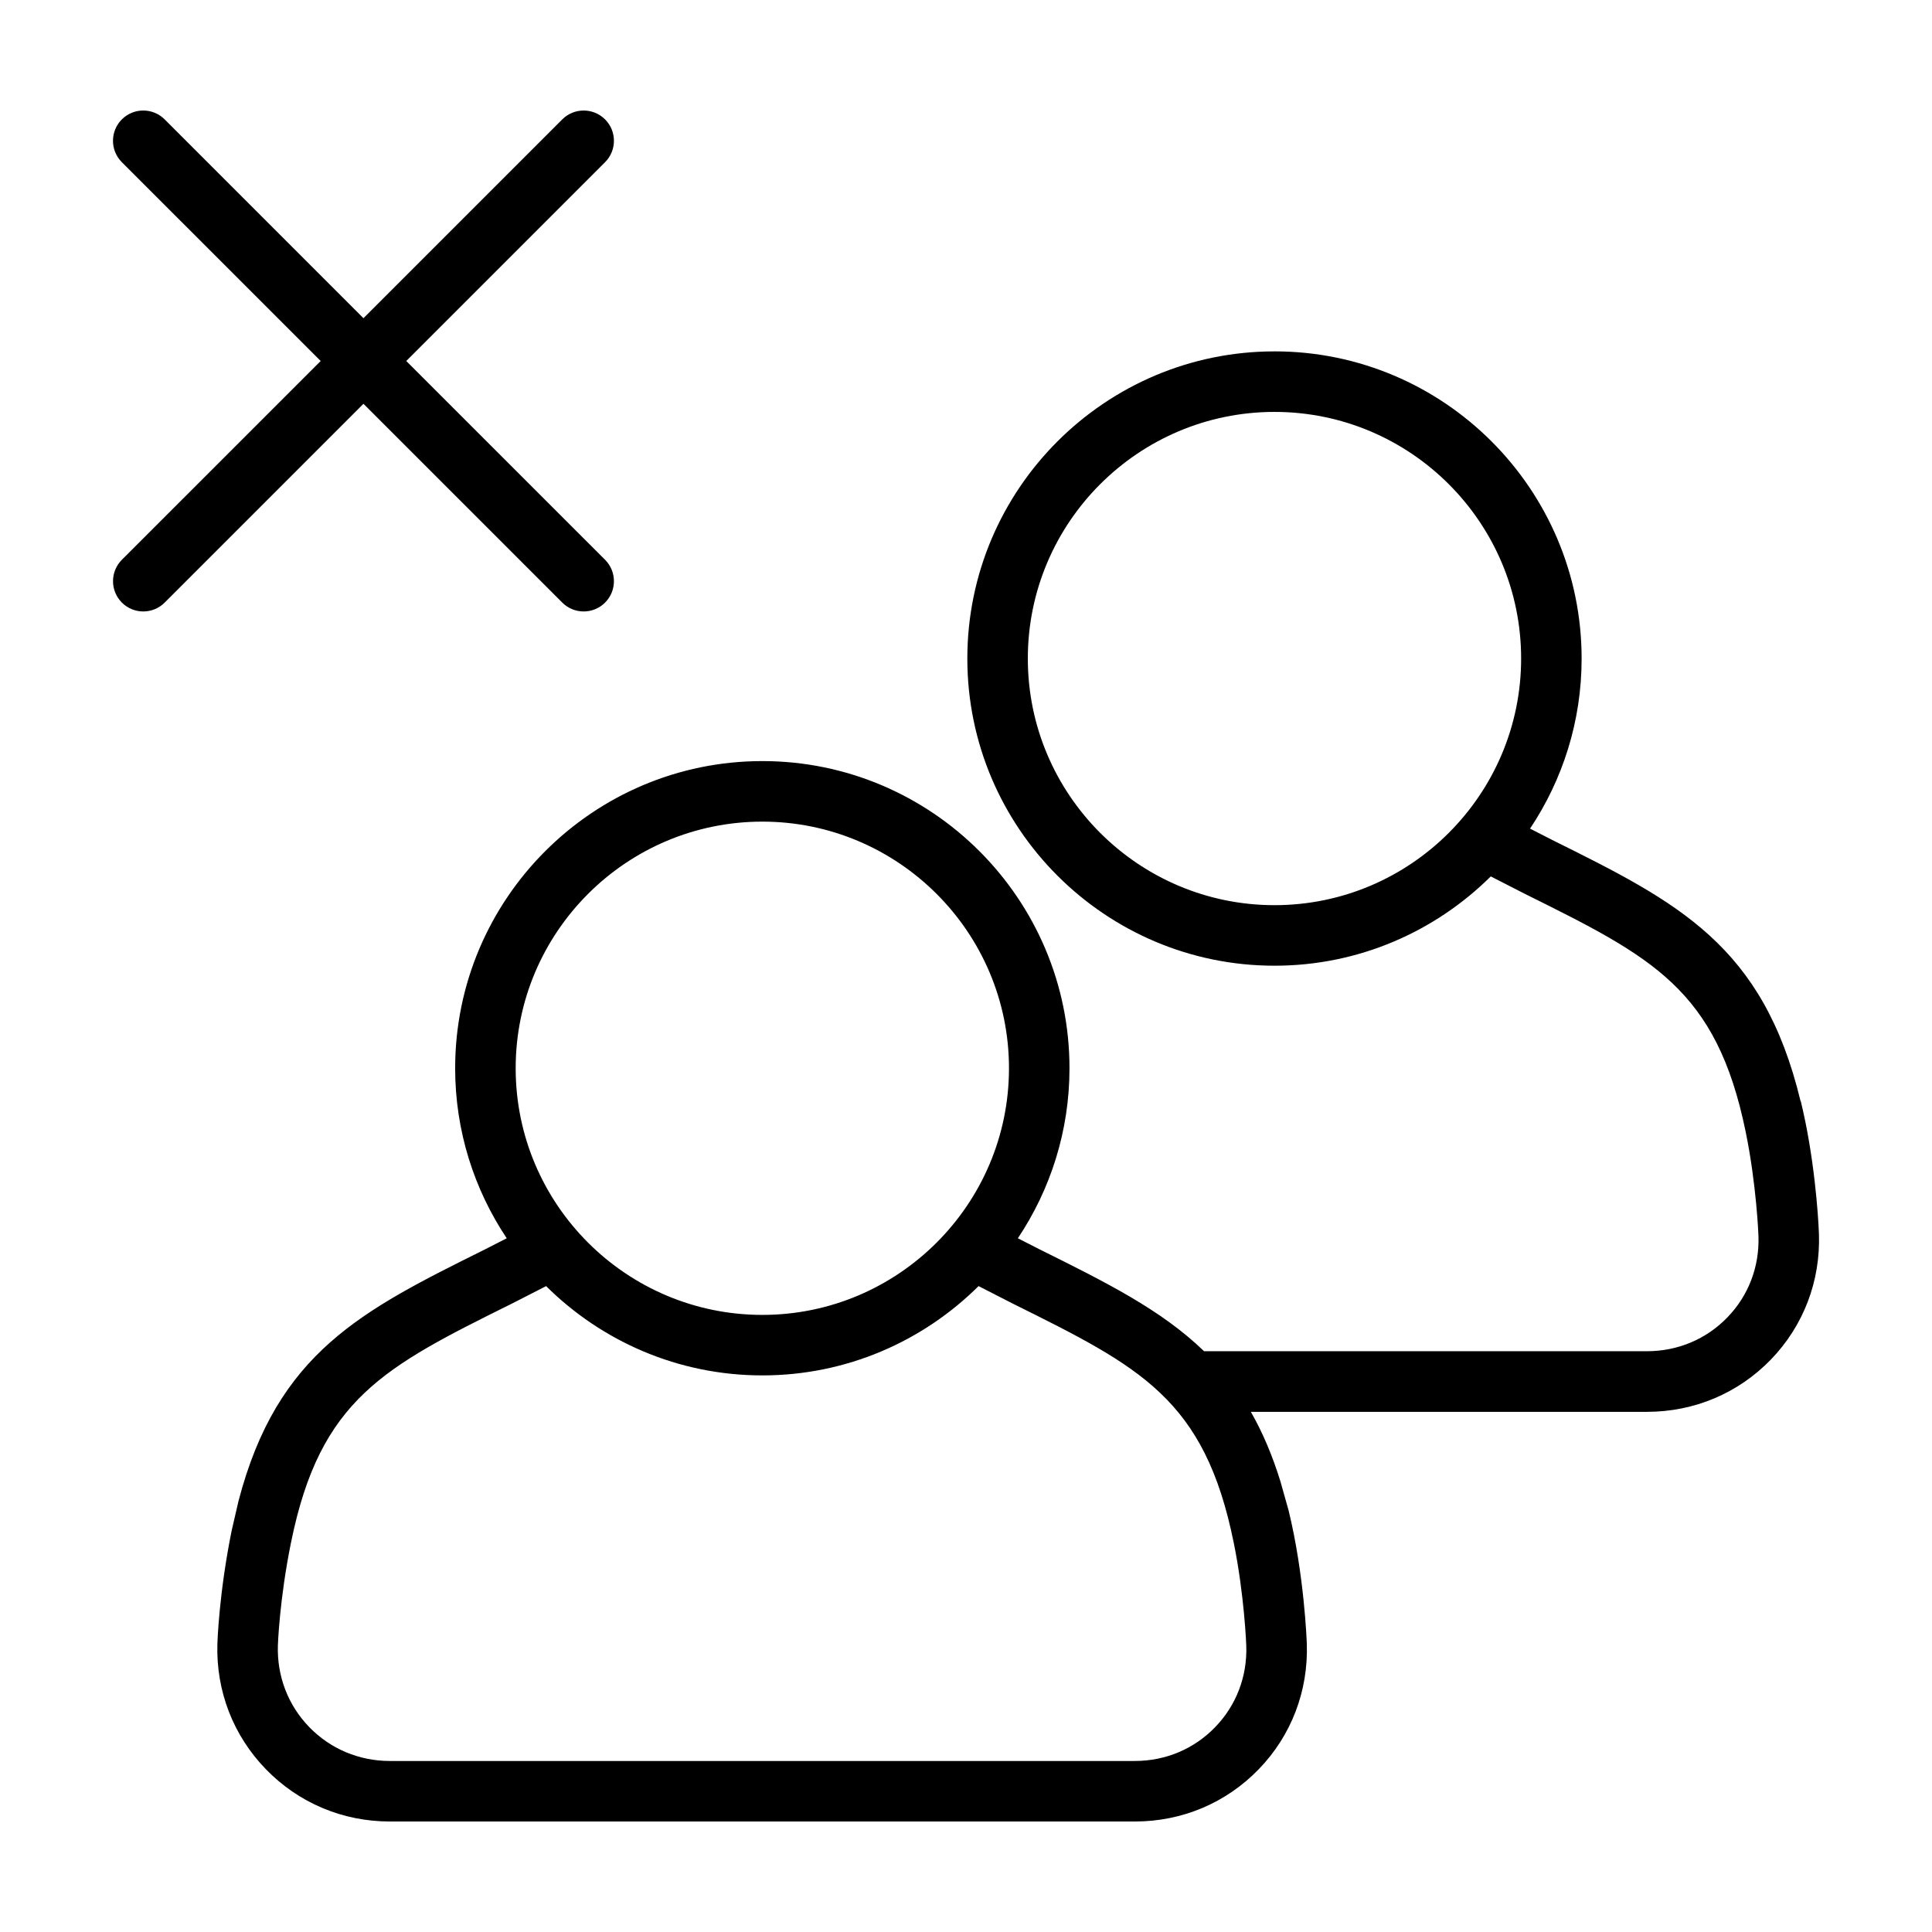
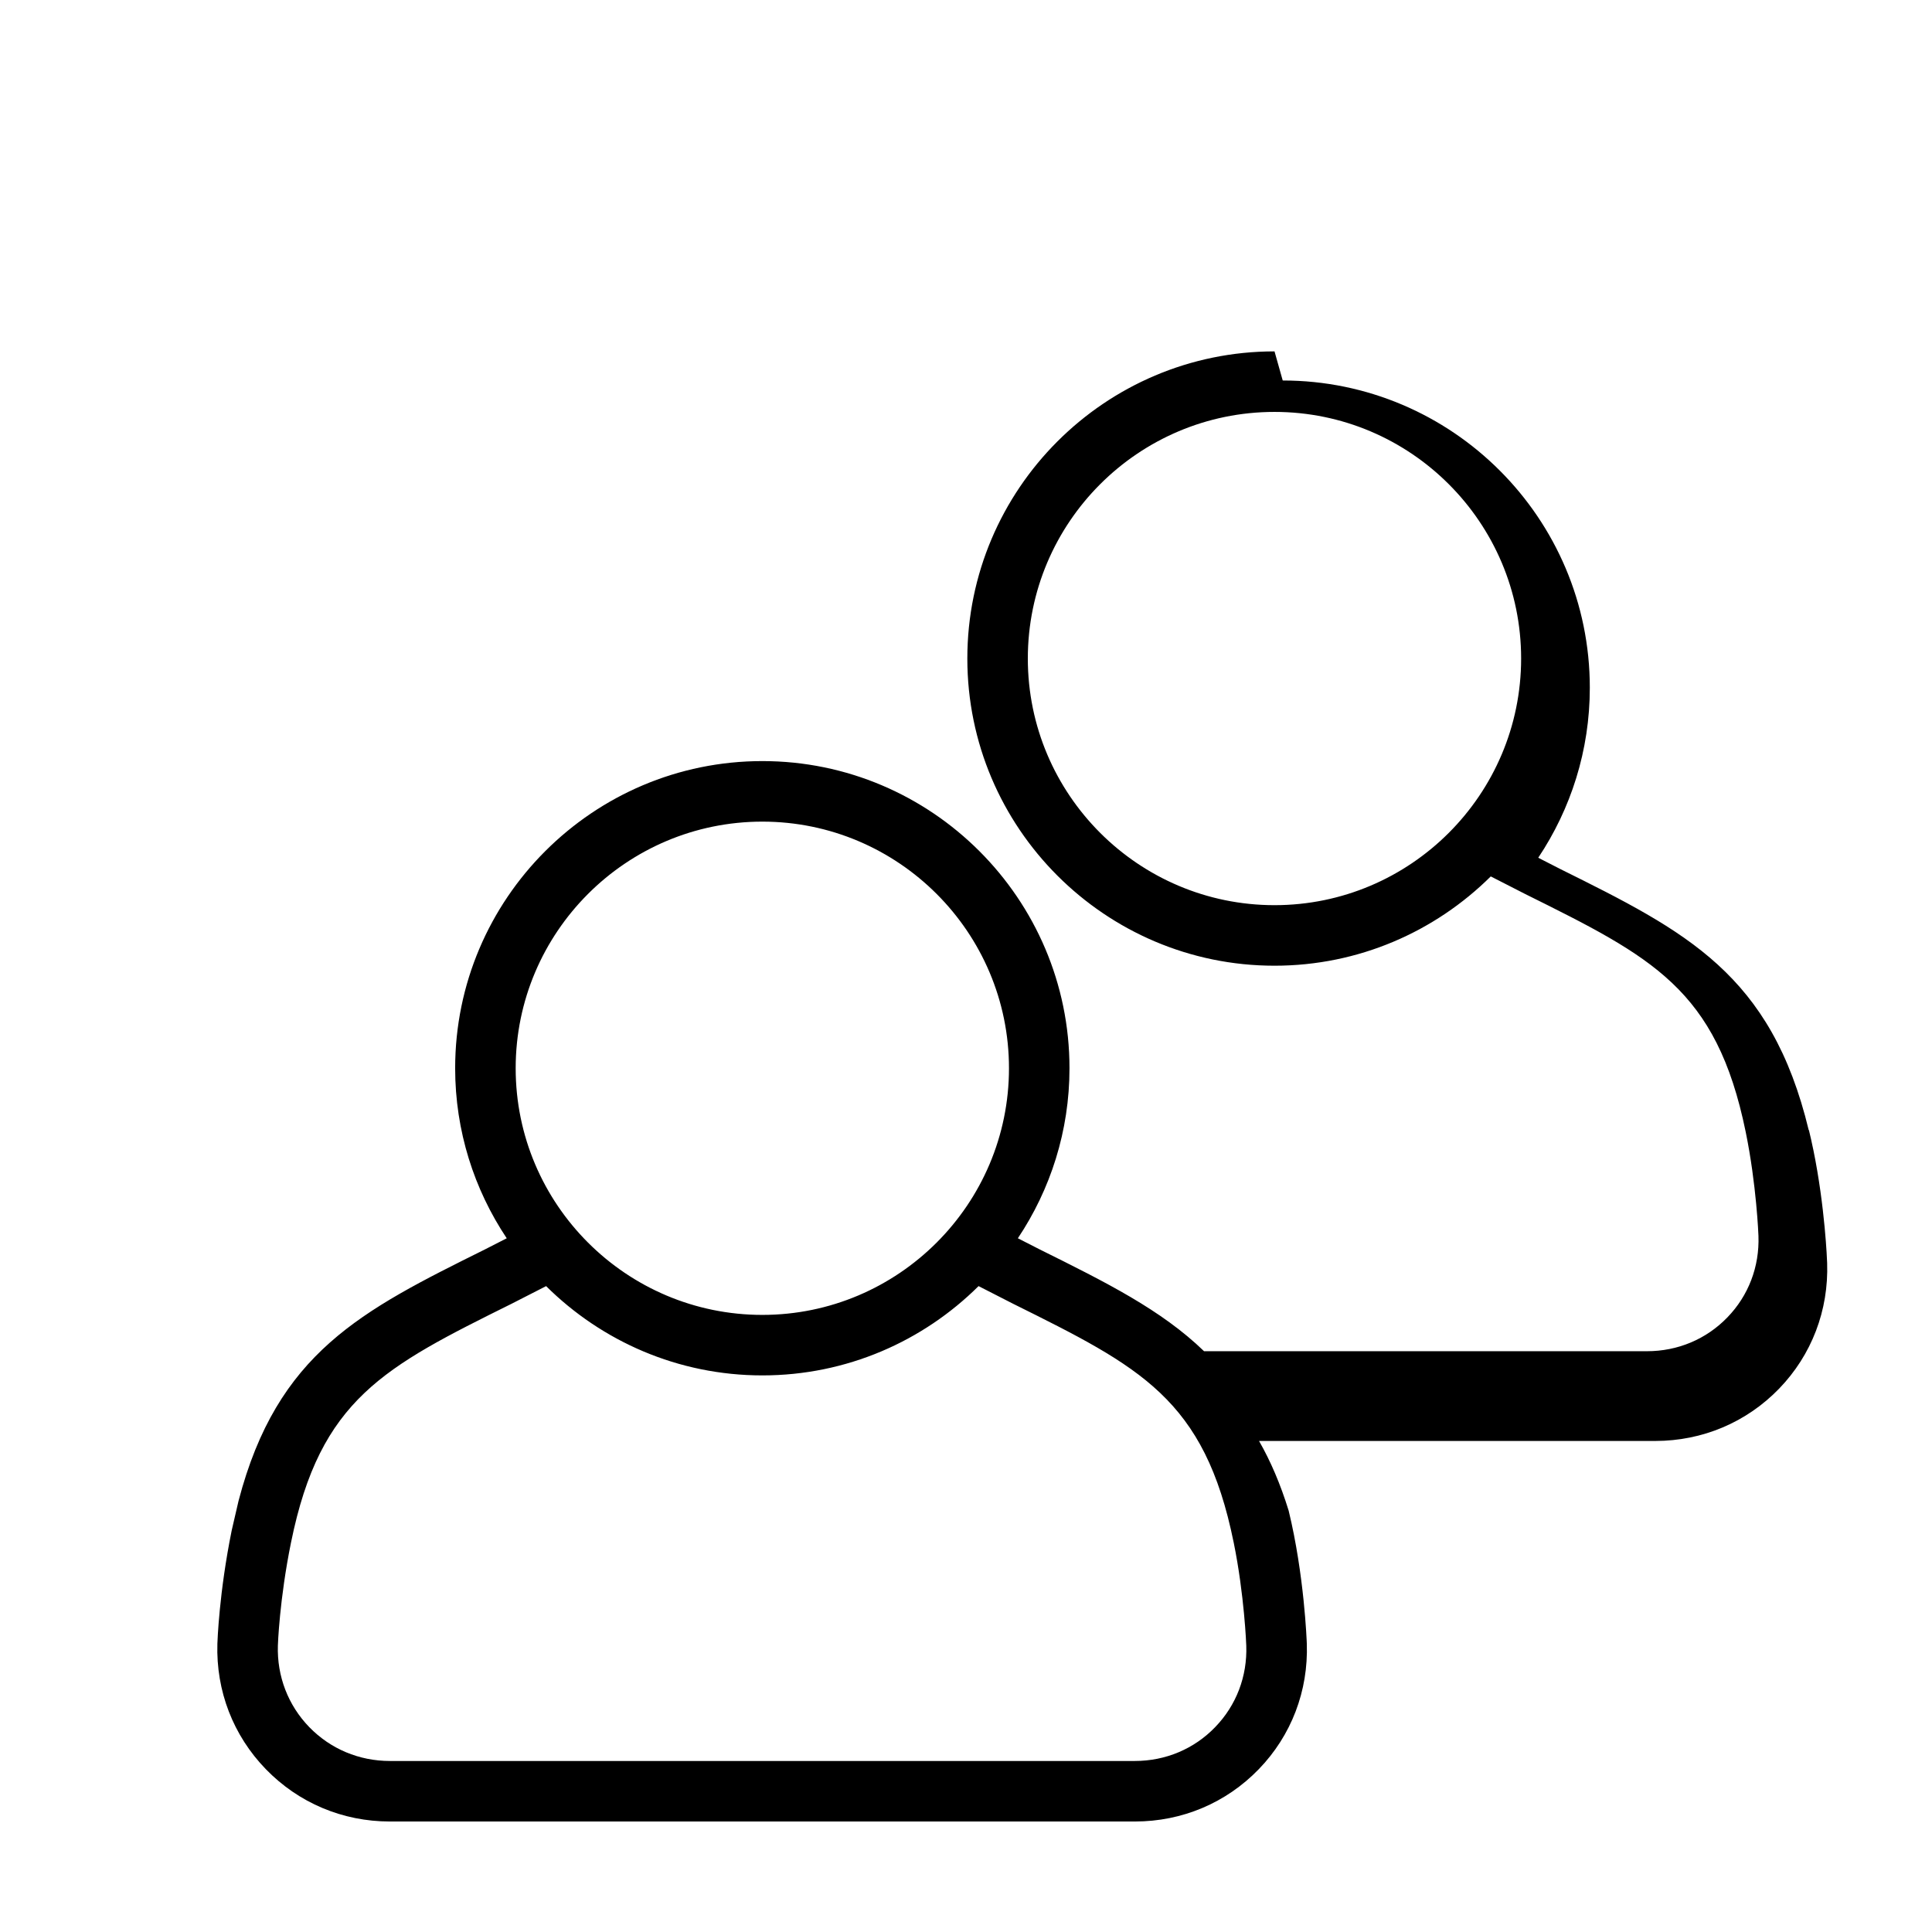
<svg xmlns="http://www.w3.org/2000/svg" fill="#000000" width="800px" height="800px" version="1.1" viewBox="144 144 512 512">
  <g>
-     <path d="m228.98 239.67-52.68 52.676c-3.133 3.133-3.133 8.211 0 11.348 1.566 1.566 3.621 2.348 5.672 2.348 2.047 0 4.098-0.781 5.668-2.348l52.68-52.684 52.688 52.684c1.566 1.566 3.621 2.348 5.668 2.348 2.051 0 4.106-0.781 5.672-2.348 3.133-3.133 3.133-8.211 0-11.348l-52.684-52.676 52.684-52.684c3.133-3.129 3.133-8.207 0-11.348-3.129-3.129-8.211-3.129-11.34 0l-52.688 52.688-52.688-52.691c-3.133-3.129-8.211-3.129-11.34 0-3.133 3.141-3.133 8.219 0 11.348z" />
-     <path d="m481.76 237.12c-44.891 0-81.406 36.516-81.406 81.402 0 44.875 36.516 81.402 81.406 81.402 22.332 0 42.578-9.055 57.309-23.664l9.09 4.648c33.734 16.746 50.699 25.184 58.457 63 2.883 14.016 3.394 27.484 3.394 27.625 0.293 8.141-2.637 15.82-8.238 21.594-5.586 5.777-13.145 8.961-21.305 8.961h-117.38c-11.324-10.965-25.922-18.223-43.555-26.98l-5.785-2.953c8.629-12.914 13.68-28.41 13.68-45.062 0-44.883-36.527-81.395-81.395-81.395-44.891 0-81.41 36.512-81.41 81.395 0 16.656 5.047 32.148 13.668 45.066l-5.785 2.957c-32.738 16.258-55.02 27.34-65.289 66.641l-1.809 7.812c-3.356 16.523-3.777 29.488-3.797 30.023-0.383 12.52 4.18 24.344 12.852 33.273 8.664 8.926 20.332 13.855 32.863 13.855h197.42c12.535 0 24.203-4.926 32.844-13.863 8.641-8.926 13.156-20.758 12.73-33.273-0.031-0.734-0.656-18.156-4.812-35.246l-2.172-7.719c-2.18-7.055-4.797-13.141-7.848-18.465h104.98c12.535 0 24.199-4.934 32.84-13.859 8.637-8.938 13.156-20.762 12.734-33.297-0.023-0.648-0.543-14.75-3.656-29.988-0.012-0.074-0.031-0.137-0.051-0.215-0.344-1.672-0.711-3.344-1.125-5.027l-0.051 0.012c-9.965-41.348-32.449-52.621-65.879-69.215l-5.801-2.969c8.625-12.914 13.668-28.406 13.668-45.055 0.008-44.906-36.504-81.422-81.383-81.422zm-135.73 124.62c36.031 0 65.359 29.312 65.359 65.359 0 36.039-29.32 65.363-65.359 65.363-36.047 0-65.371-29.316-65.371-65.363 0.004-36.043 29.324-65.359 65.371-65.359zm120 239.97c-5.57 5.777-13.145 8.969-21.301 8.969h-197.41c-8.152 0-15.738-3.188-21.363-8.977-5.613-5.793-8.57-13.477-8.316-21.617 0.004-0.117 0.395-12.117 3.481-27.305l0.012-0.047c7.719-38.031 24.688-46.461 58.496-63.25l9.094-4.648c14.727 14.609 34.973 23.66 57.309 23.66 22.328 0 42.578-9.047 57.297-23.664l9.082 4.644c33.82 16.793 50.805 25.227 58.523 63.293h0.004c2.836 13.91 3.336 27.195 3.336 27.348 0.285 8.145-2.641 15.816-8.246 21.594zm15.73-217.83c-36.043 0-65.375-29.316-65.375-65.359s29.32-65.359 65.375-65.359c36.043 0 65.355 29.316 65.355 65.359-0.008 36.039-29.316 65.359-65.355 65.359z" />
+     <path d="m481.76 237.12c-44.891 0-81.406 36.516-81.406 81.402 0 44.875 36.516 81.402 81.406 81.402 22.332 0 42.578-9.055 57.309-23.664l9.09 4.648c33.734 16.746 50.699 25.184 58.457 63 2.883 14.016 3.394 27.484 3.394 27.625 0.293 8.141-2.637 15.82-8.238 21.594-5.586 5.777-13.145 8.961-21.305 8.961h-117.38c-11.324-10.965-25.922-18.223-43.555-26.98l-5.785-2.953c8.629-12.914 13.68-28.41 13.68-45.062 0-44.883-36.527-81.395-81.395-81.395-44.891 0-81.41 36.512-81.41 81.395 0 16.656 5.047 32.148 13.668 45.066l-5.785 2.957c-32.738 16.258-55.02 27.34-65.289 66.641l-1.809 7.812c-3.356 16.523-3.777 29.488-3.797 30.023-0.383 12.52 4.18 24.344 12.852 33.273 8.664 8.926 20.332 13.855 32.863 13.855h197.42c12.535 0 24.203-4.926 32.844-13.863 8.641-8.926 13.156-20.758 12.73-33.273-0.031-0.734-0.656-18.156-4.812-35.246c-2.18-7.055-4.797-13.141-7.848-18.465h104.98c12.535 0 24.199-4.934 32.84-13.859 8.637-8.938 13.156-20.762 12.734-33.297-0.023-0.648-0.543-14.75-3.656-29.988-0.012-0.074-0.031-0.137-0.051-0.215-0.344-1.672-0.711-3.344-1.125-5.027l-0.051 0.012c-9.965-41.348-32.449-52.621-65.879-69.215l-5.801-2.969c8.625-12.914 13.668-28.406 13.668-45.055 0.008-44.906-36.504-81.422-81.383-81.422zm-135.73 124.62c36.031 0 65.359 29.312 65.359 65.359 0 36.039-29.32 65.363-65.359 65.363-36.047 0-65.371-29.316-65.371-65.363 0.004-36.043 29.324-65.359 65.371-65.359zm120 239.97c-5.57 5.777-13.145 8.969-21.301 8.969h-197.41c-8.152 0-15.738-3.188-21.363-8.977-5.613-5.793-8.57-13.477-8.316-21.617 0.004-0.117 0.395-12.117 3.481-27.305l0.012-0.047c7.719-38.031 24.688-46.461 58.496-63.25l9.094-4.648c14.727 14.609 34.973 23.66 57.309 23.66 22.328 0 42.578-9.047 57.297-23.664l9.082 4.644c33.82 16.793 50.805 25.227 58.523 63.293h0.004c2.836 13.91 3.336 27.195 3.336 27.348 0.285 8.145-2.641 15.816-8.246 21.594zm15.73-217.83c-36.043 0-65.375-29.316-65.375-65.359s29.32-65.359 65.375-65.359c36.043 0 65.355 29.316 65.355 65.359-0.008 36.039-29.316 65.359-65.355 65.359z" />
  </g>
</svg>